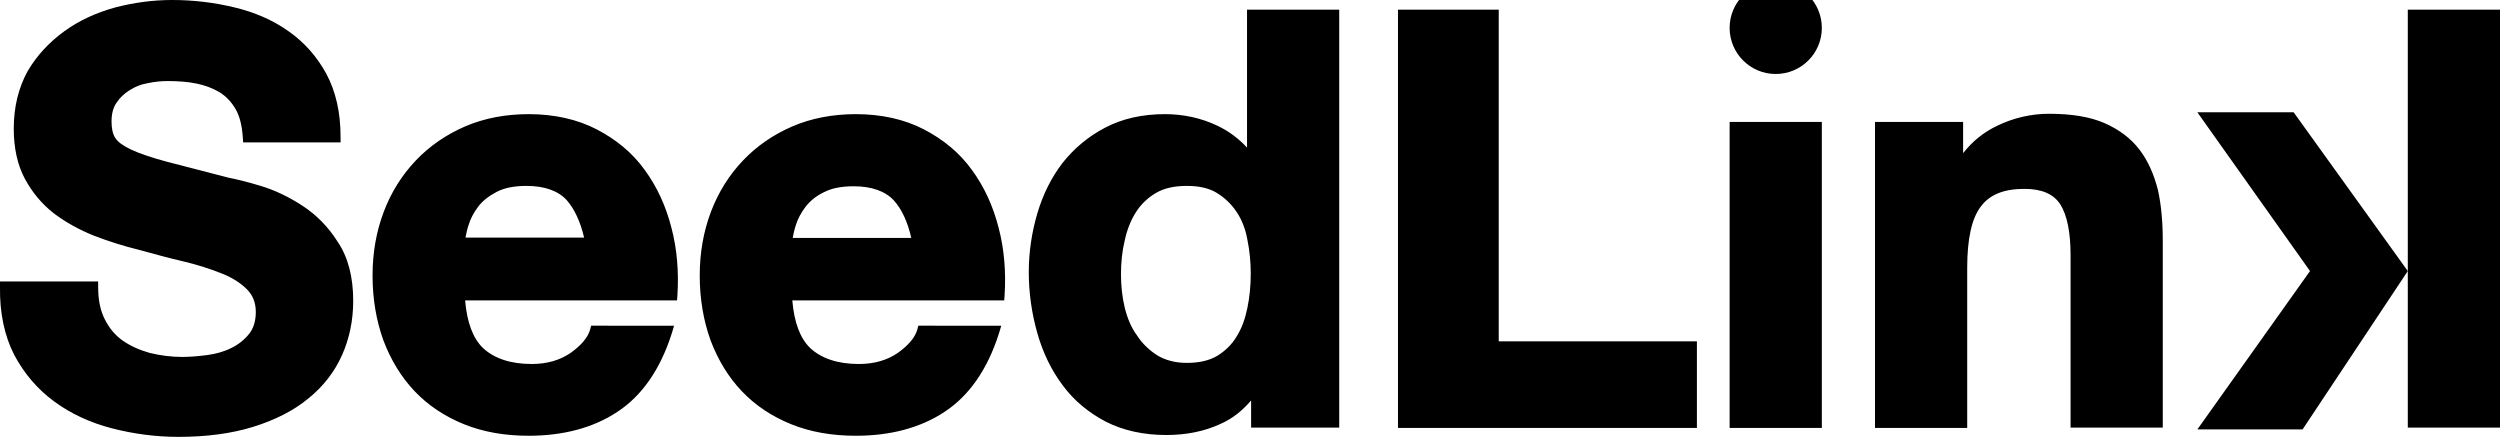
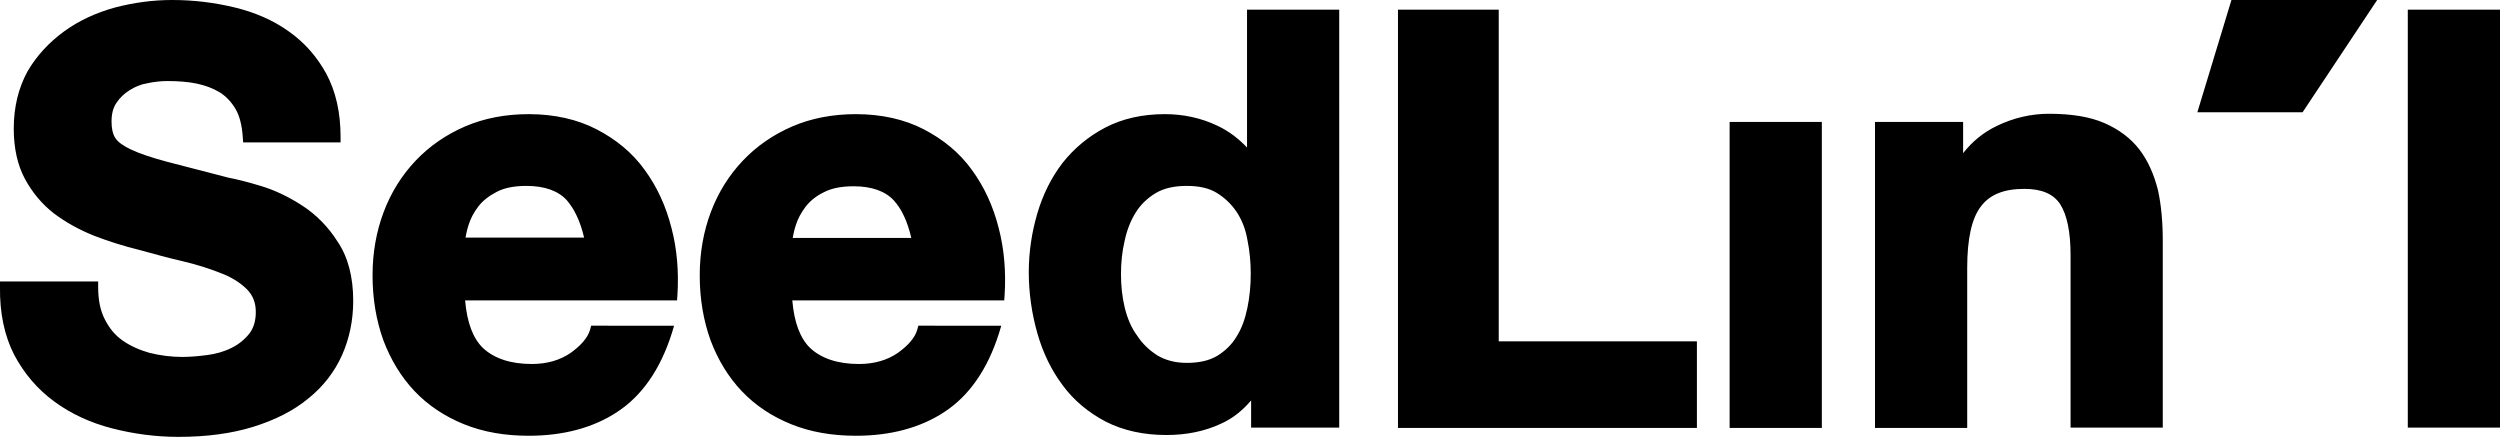
<svg xmlns="http://www.w3.org/2000/svg" viewBox="0 0 672.4 117.5">
  <path d="M81.3 55.3c-3.7-2.4-7.5-4.2-11.2-5.3-3.6-1.1-6.5-1.8-8.6-2.2-7-1.8-12.4-3.2-16.6-4.3-4.1-1.1-7.4-2.2-9.7-3.3-2.1-1-3.5-2-4.2-3.1-.7-1.1-1-2.6-1-4.4 0-2 .4-3.7 1.3-5 .9-1.4 2.1-2.5 3.5-3.4 1.4-.9 3-1.6 4.8-1.9 1.8-.4 3.7-.6 5.5-.6 2.8 0 5.5.2 7.9.7 2.3.5 4.4 1.3 6.2 2.4 1.7 1.1 3.1 2.6 4.2 4.5s1.7 4.5 1.9 7.5l.1 1.4h26.2v-1.5c0-6.6-1.3-12.2-3.8-16.9-2.5-4.6-5.9-8.5-10.2-11.5-4.2-3-9.1-5.1-14.5-6.4-5.4-1.3-11-2-16.8-2C41.1 0 36 .7 31 2c-5.1 1.4-9.7 3.5-13.7 6.4-4 2.9-7.4 6.5-9.9 10.8-2.4 4.4-3.7 9.5-3.7 15.4 0 5.2 1 9.8 3 13.5 2 3.7 4.6 6.8 7.8 9.3 3.2 2.4 6.8 4.4 10.8 6 3.9 1.5 8 2.8 12.1 3.8 4 1.1 8 2.2 11.9 3.1 3.8.9 7.2 2 10.2 3.2 2.9 1.1 5.2 2.6 6.9 4.3 1.6 1.6 2.4 3.6 2.4 6.1 0 2.4-.6 4.4-1.8 5.9-1.3 1.6-2.9 2.9-4.8 3.8-2 1-4.2 1.6-6.5 1.9-2.4.3-4.6.5-6.7.5-3 0-6-.4-8.8-1.1-2.8-.8-5.2-1.9-7.2-3.3s-3.6-3.3-4.8-5.7c-1.2-2.3-1.8-5.2-1.8-8.7v-1.5H0v1.5c-.1 7 1.2 13.1 3.8 18.2 2.7 5.1 6.3 9.3 10.8 12.6 4.5 3.3 9.7 5.7 15.5 7.2 5.8 1.5 11.8 2.3 17.9 2.3 7.6 0 14.3-.9 20.1-2.7 5.8-1.8 10.8-4.3 14.8-7.6 4-3.2 7.1-7.2 9.1-11.7 2-4.5 3-9.4 3-14.6 0-6.4-1.4-11.8-4.2-15.9-2.5-4-5.8-7.3-9.5-9.7zM173.4 45.7c-3.3-4.6-7.7-8.2-12.9-10.9-5.2-2.7-11.4-4.1-18.3-4.1-6.2 0-12 1.1-17.1 3.3-5.1 2.2-9.6 5.3-13.3 9.2-3.7 3.9-6.6 8.5-8.6 13.8-2 5.3-3 11-3 17.1 0 6.3 1 12.1 2.9 17.4 2 5.3 4.8 9.9 8.4 13.7 3.6 3.8 8.1 6.8 13.3 8.9 5.2 2.1 11 3.1 17.4 3.1 9.2 0 17.3-2.1 23.8-6.4 6.6-4.3 11.6-11.4 14.7-21.2l.6-2H159l-.3 1.1c-.6 2.1-2.4 4.2-5.2 6.2-2.9 2-6.4 3-10.5 3-5.7 0-10.1-1.5-13.1-4.3-2.7-2.6-4.3-6.9-4.8-12.8h57l.1-1.4c.4-6.3-.1-12.4-1.6-18.1-1.5-5.9-3.9-11.1-7.2-15.6zm-16.3 18.2h-31.9c.2-1 .4-2.1.8-3.3.5-1.7 1.4-3.4 2.6-5 1.2-1.6 2.9-2.9 5-4s4.8-1.6 8-1.6c4.8 0 8.5 1.3 10.8 3.8 2.1 2.4 3.7 5.8 4.7 10.1zM261.4 45.7c-3.3-4.6-7.7-8.2-12.9-10.9-5.2-2.7-11.4-4.1-18.3-4.1-6.2 0-12 1.1-17.1 3.3-5.1 2.2-9.6 5.3-13.3 9.2-3.7 3.9-6.6 8.5-8.6 13.8-2 5.3-3 11-3 17.1 0 6.3 1 12.1 2.9 17.4 2 5.3 4.8 9.9 8.4 13.7 3.6 3.8 8.1 6.8 13.3 8.9 5.2 2.1 11 3.1 17.4 3.1 9.2 0 17.3-2.1 23.8-6.4 6.6-4.3 11.6-11.4 14.7-21.2l.6-2H247l-.3 1.1c-.6 2.1-2.4 4.2-5.2 6.2-2.9 2-6.4 3-10.5 3-5.7 0-10.1-1.5-13.1-4.3-2.7-2.6-4.3-6.9-4.8-12.8h57l.1-1.4c.4-6.3-.1-12.4-1.6-18.1-1.5-5.9-3.9-11.1-7.2-15.6zm-39.8 6c2.1-1.1 4.8-1.6 8-1.6 4.8 0 8.5 1.3 10.8 3.8 2.1 2.3 3.7 5.7 4.7 10.1h-31.9c.2-1 .4-2.1.8-3.3.5-1.7 1.4-3.4 2.6-5 1.2-1.6 2.9-3 5-4zM335.6 39.9c-2.3-2.5-5-4.6-8.2-6.1-4.4-2.1-9.2-3.1-14.1-3.1-6 0-11.4 1.2-16 3.6-4.6 2.4-8.4 5.6-11.5 9.5-3 3.9-5.3 8.5-6.8 13.6s-2.3 10.4-2.3 15.8c0 5.6.8 11.1 2.3 16.4 1.5 5.3 3.8 10 6.8 14 3 4.1 7 7.4 11.6 9.8 4.7 2.4 10.2 3.6 16.3 3.6 5.4 0 10.3-1 14.6-3 3.2-1.4 5.9-3.6 8.2-6.3v7.3h23.7V2.6h-24.8v37.3zm-33.1 42.8c-.7-2.9-1-5.9-1-8.9 0-3.2.3-6.2 1-9.1.6-2.8 1.6-5.4 3-7.6 1.3-2.1 3.2-3.9 5.4-5.2 2.2-1.3 5-1.9 8.3-1.9 3.3 0 6 .6 8.1 1.9 2.1 1.3 3.9 3 5.3 5.1 1.4 2.1 2.4 4.6 2.9 7.5.6 2.9.9 6 .9 9.1 0 3.2-.3 6.3-.9 9.2-.6 2.9-1.5 5.5-2.9 7.7-1.3 2.2-3.1 3.9-5.2 5.2-2.2 1.3-4.9 1.9-8.2 1.9-3.1 0-5.7-.7-7.9-2-2.2-1.4-4.1-3.2-5.5-5.4-1.5-2-2.6-4.6-3.3-7.5zM403.1 2.6H376v112.5h80.4V91.8h-53.3zM465.2 32.8H490v82.3h-24.8zM575.4 40.2c-2.3-3-5.5-5.4-9.4-7.1-3.9-1.7-8.9-2.5-14.9-2.5-4.8 0-9.6 1.1-14.1 3.3-3.5 1.7-6.5 4.1-9 7.3v-8.4h-23.7v82.3h24.8V72c0-7.7 1.2-13.3 3.7-16.5 2.4-3.2 6.2-4.7 11.7-4.7 4.7 0 7.8 1.4 9.6 4.1 1.9 3 2.8 7.6 2.8 13.8V115h24.8V64.8c0-5-.4-9.6-1.3-13.7-1.1-4.3-2.7-7.9-5-10.9zM647.6 2.6h24.8V115h-24.8z" />
-   <circle cx="477.6" cy="7.5" r="12.4" />
-   <path d="M591 30.2l30.3 42.7-30.3 42.6h28.3l28.3-42.6-30.7-42.7z" />
+   <path d="M591 30.2h28.3l28.3-42.6-30.7-42.7z" />
</svg>